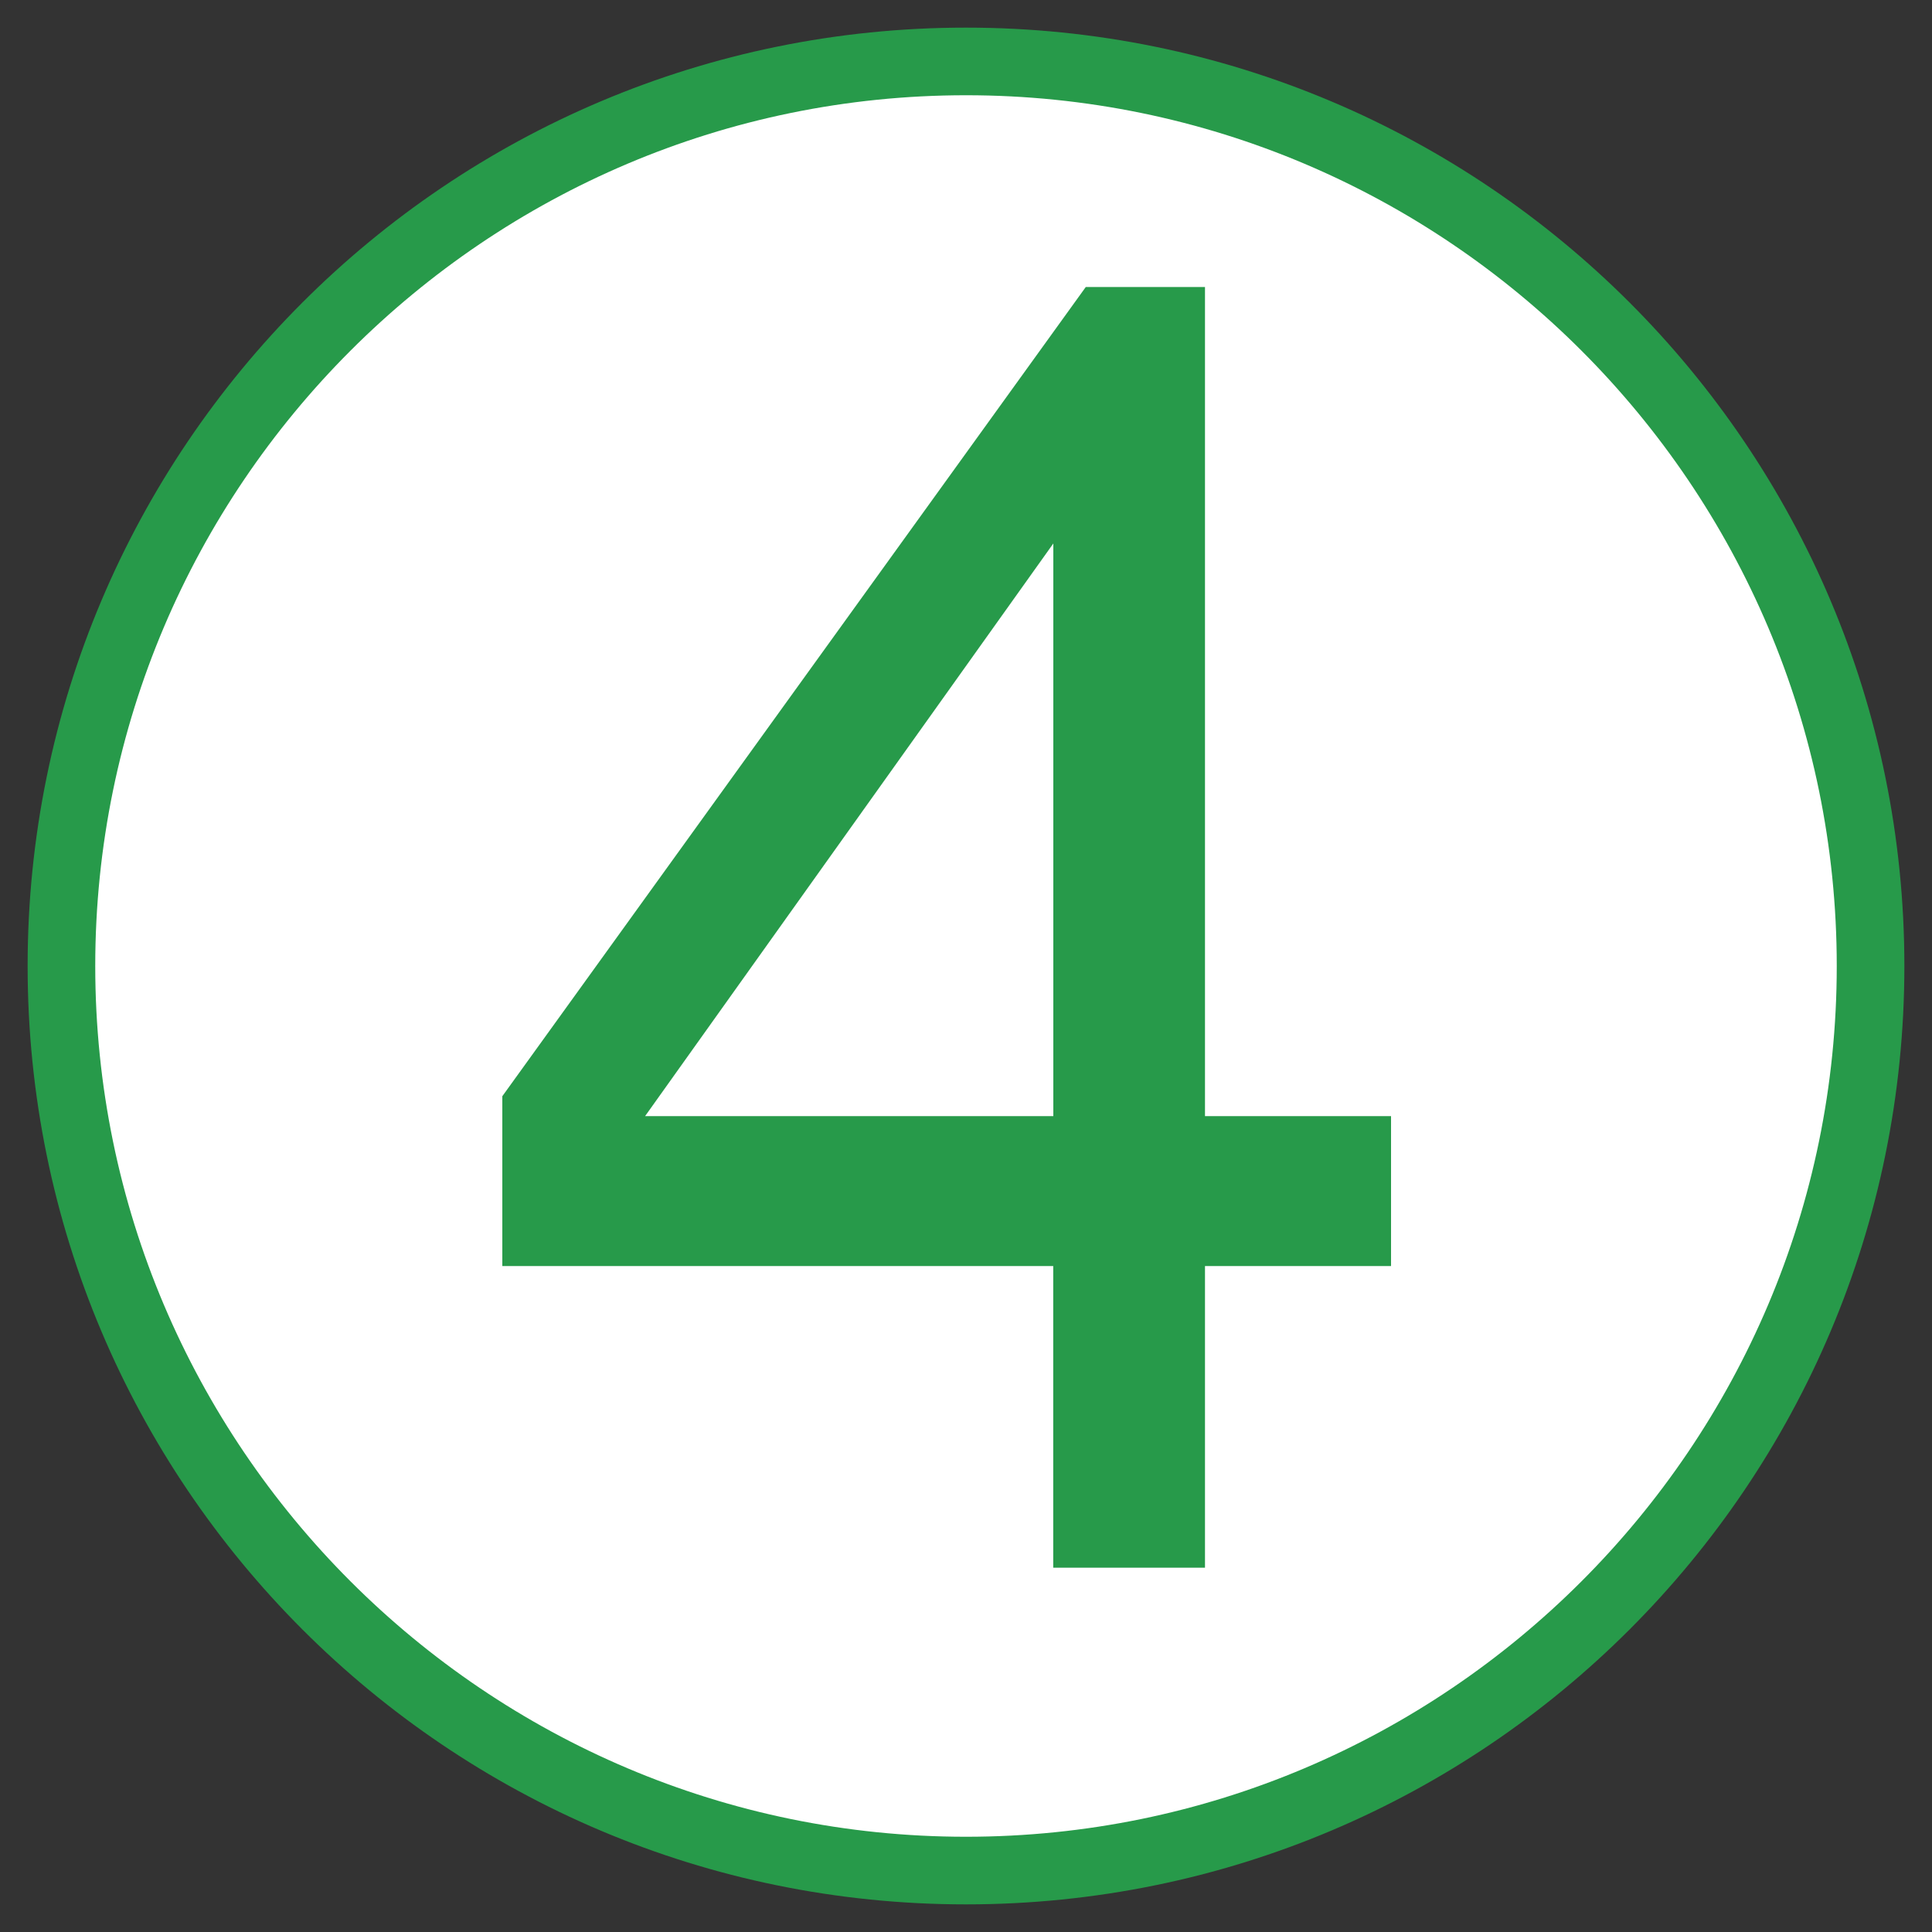
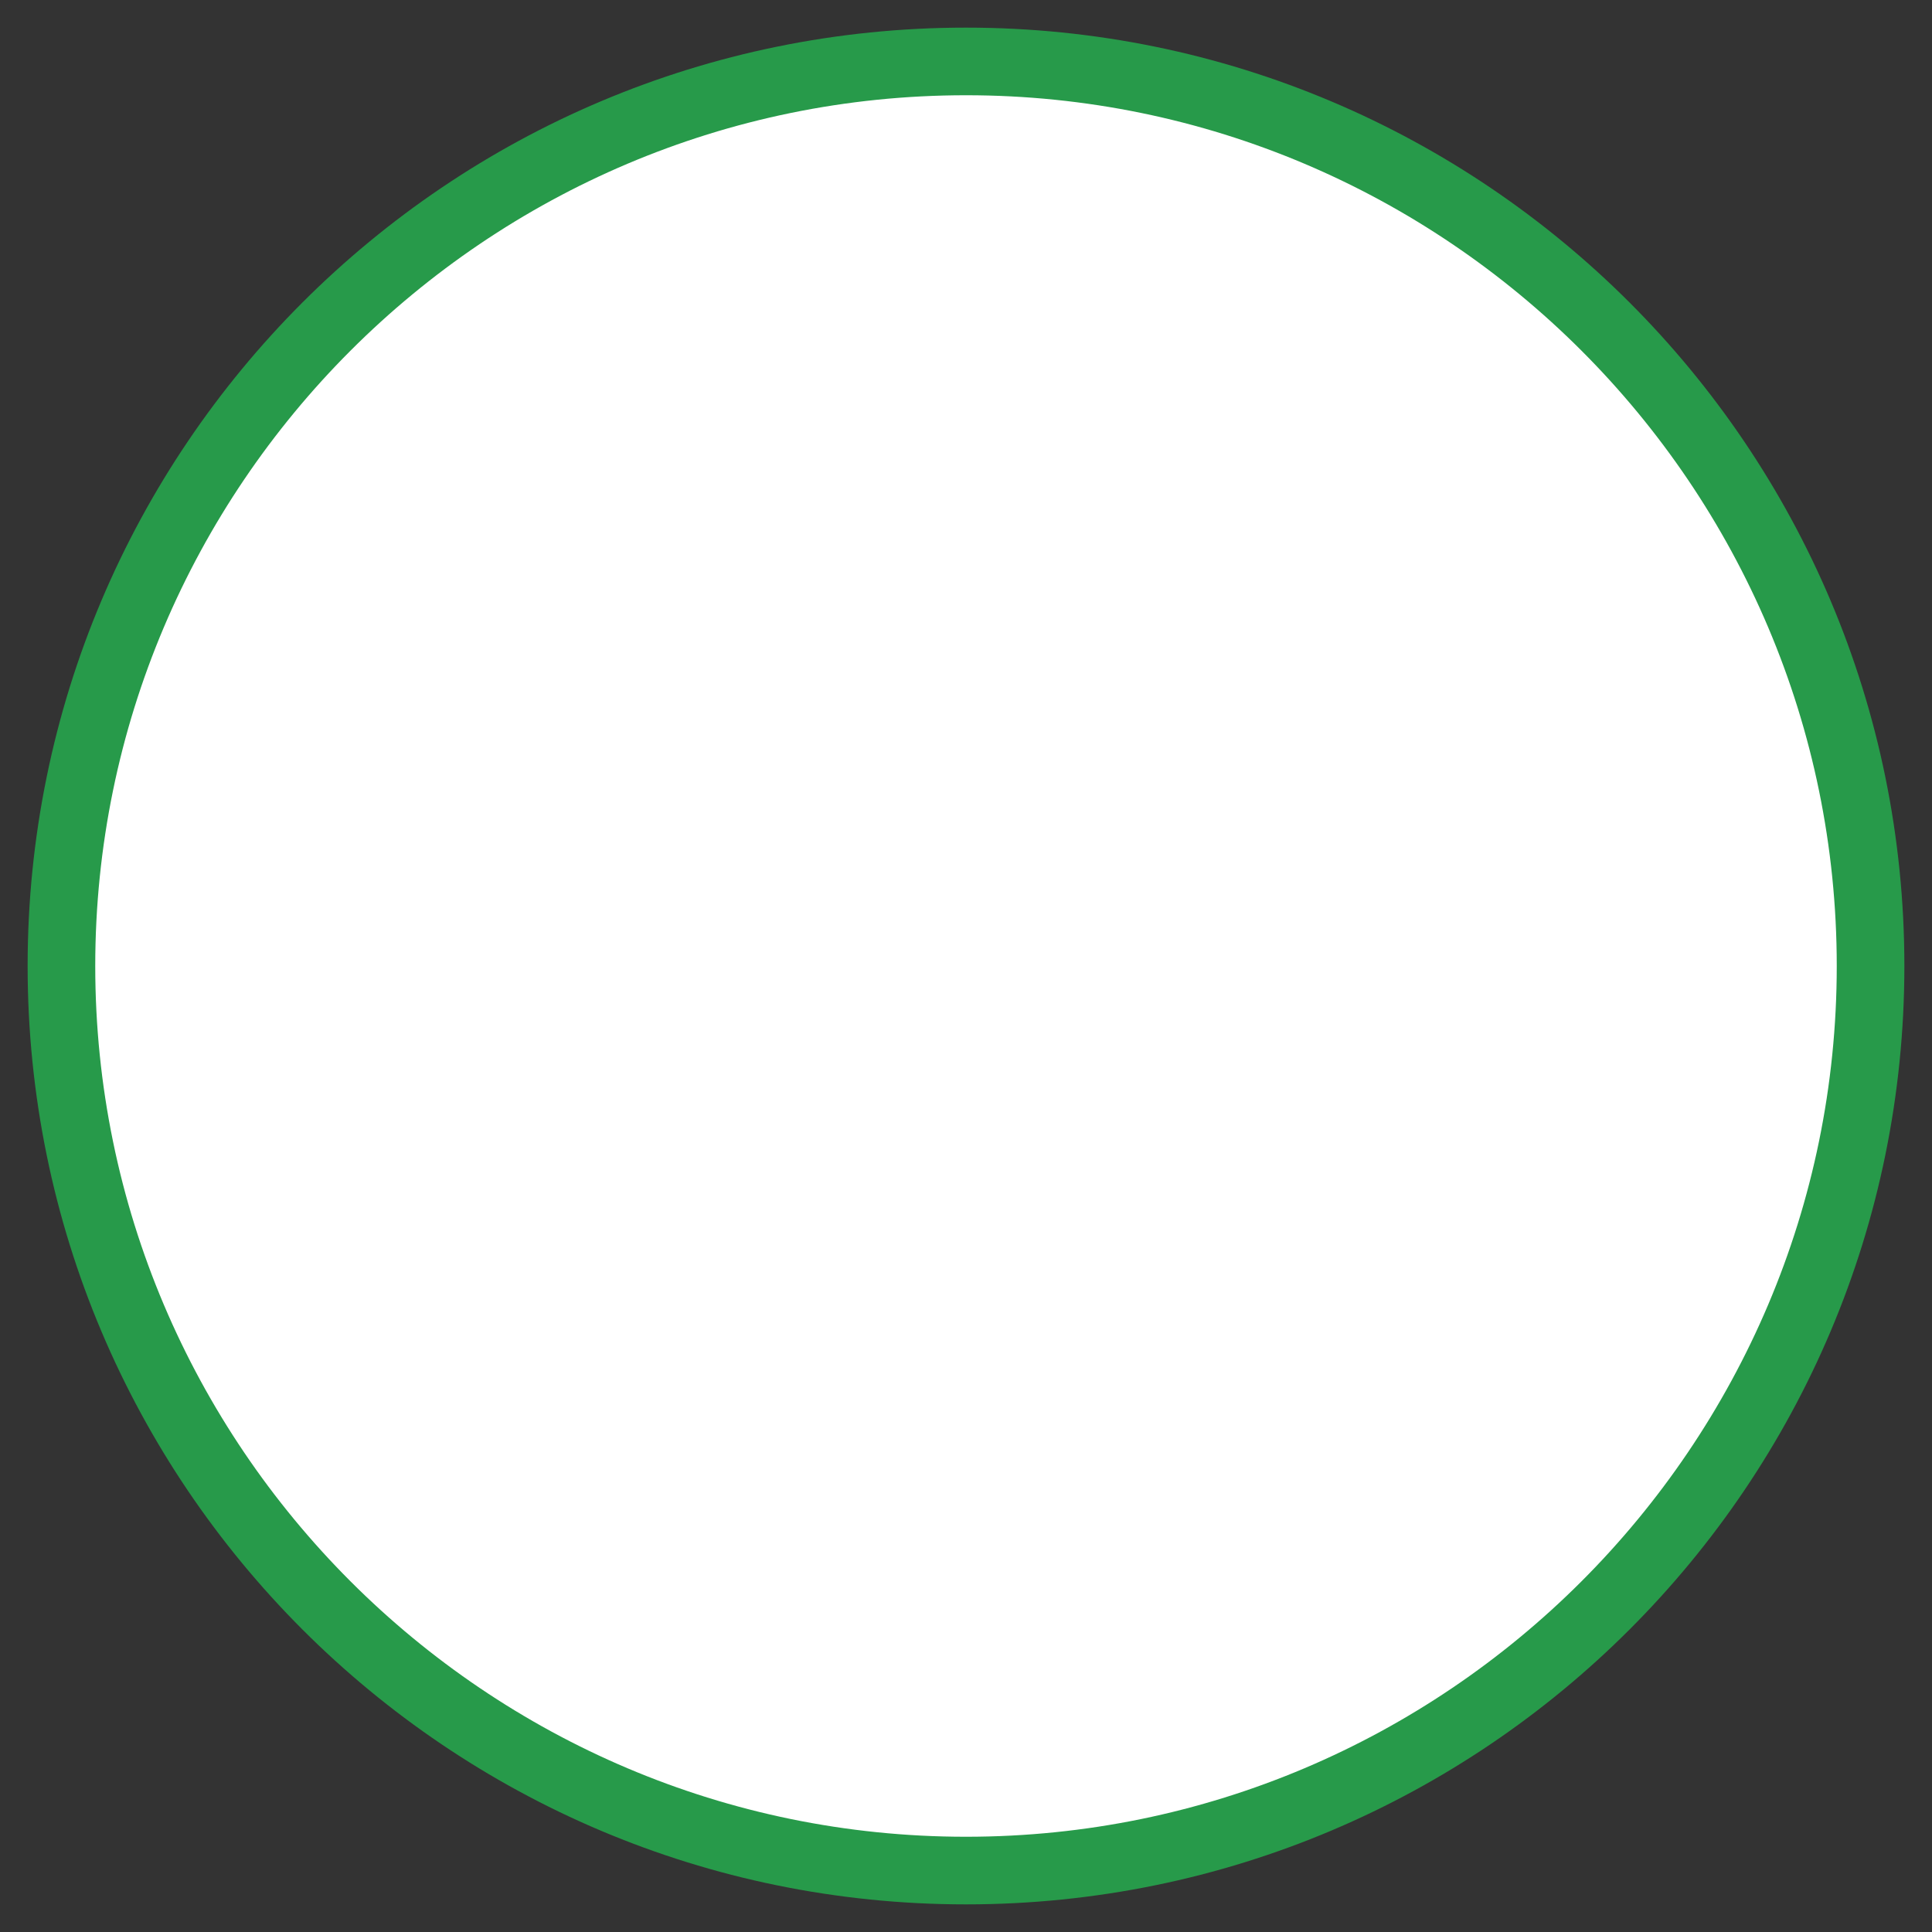
<svg xmlns="http://www.w3.org/2000/svg" version="1.1" id="レイヤー_1" x="0px" y="0px" viewBox="0 0 200 200" style="enable-background:new 0 0 200 200;" xml:space="preserve">
  <rect x="0" y="0" width="200" height="200" fill="#333333" stroke="none" />
  <style type="text/css"> .st0{fill:#FFFFFF;} .st1{fill:#279A4A;} .st2{opacity:0.2;} .st3{fill:#6FC5C8;} .st4{opacity:0.3;fill:#E6BCAC;} .st5{opacity:0.3;fill:#8CC63F;} .st6{opacity:0.35;fill:#A1D8E6;} .st7{fill:#8CC63F;} .st8{fill:#39B54A;} .st9{fill:#F5C241;} .st10{fill:#F5A400;} .st11{fill:#754C24;} .st12{opacity:0.22;fill:#F5C241;} .st13{clip-path:url(#SVGID_00000113345150958022774150000009196364886929430420_);} .st14{clip-path:url(#SVGID_00000141457854930267101830000012195200769302512034_);} .st15{clip-path:url(#SVGID_00000124872514971120470240000017880948812684543664_);} .st16{clip-path:url(#SVGID_00000030453198148025449460000003553535859101391006_);} .st17{fill:#A1D8E6;} .st18{fill:#59C3E1;} .st19{clip-path:url(#SVGID_00000137810282589579866910000000169872744655649971_);} .st20{clip-path:url(#SVGID_00000074412974930089889790000018068152366637435570_);} .st21{clip-path:url(#SVGID_00000047045714645666704230000007920665909439686330_);} .st22{clip-path:url(#SVGID_00000108998866777734618020000006418973107337127354_);} .st23{fill:#E6BCAC;} .st24{fill:#E19C81;} .st25{clip-path:url(#SVGID_00000101800080560662695060000003242397016362794638_);} .st26{fill:#ECF4D9;} .st27{fill:#D2EEF9;} .st28{fill:#FCE5E8;} .st29{fill:#FEF7F6;} .st30{fill:#D19BC4;} .st31{fill:#333333;} .st32{fill:#E9607C;} .st33{fill:#83C15E;} .st34{fill:#69C1ED;} .st35{fill:#F4C51C;} .st36{clip-path:url(#SVGID_00000029743121523611104200000000171775460027071403_);} .st37{clip-path:url(#SVGID_00000139265926128768900540000014858898862704999101_);} .st38{clip-path:url(#SVGID_00000150074901543350450130000012351002551368974257_);} .st39{fill:#FFF4CC;stroke:#76331C;stroke-width:12.484;stroke-linecap:round;stroke-linejoin:round;} .st40{fill:#FFFFFF;stroke:#76331C;stroke-width:12.484;} .st41{fill:#FFFFFF;stroke:#76331C;stroke-width:12.484;stroke-linecap:round;stroke-linejoin:round;} .st42{fill:#E9607C;stroke:#76331C;stroke-width:6.016;stroke-linecap:round;stroke-linejoin:round;} .st43{fill:none;} .st44{fill:#FFF4CC;stroke:#76331C;stroke-width:3.61;stroke-linecap:round;stroke-linejoin:round;} .st45{fill:#FFF125;stroke:#76331C;stroke-width:12.484;stroke-linecap:round;stroke-linejoin:round;} .st46{fill:#ED86B3;stroke:#76331C;stroke-width:4.813;stroke-linecap:round;stroke-linejoin:round;} .st47{fill:#FFF4CC;stroke:#76331C;stroke-width:4.813;stroke-linecap:round;stroke-linejoin:round;} .st48{fill:#ED86B3;stroke:#ED86B3;stroke-width:0;stroke-linecap:round;stroke-linejoin:round;} .st49{fill:#76331C;} .st50{fill:#FFF4CC;} .st51{fill:none;stroke:#76331C;stroke-width:12.484;stroke-linecap:round;stroke-linejoin:round;} .st52{fill:#FFFFFF;stroke:#76331C;stroke-width:6.016;} .st53{fill:#76331C;stroke:#76331C;stroke-width:2.406;} .st54{fill:#DDAC00;} .st55{fill:#76331C;stroke:#76331C;stroke-width:1.496;} .st56{fill:#F09BA5;stroke:#76331C;stroke-width:0.449;} .st57{fill:#76331C;stroke:#76331C;stroke-width:3.61;} .st58{fill:none;stroke:#231815;stroke-width:0.321;} .st59{opacity:0.3;} .st60{fill:#EC758F;} .st61{clip-path:url(#SVGID_00000166671604288302823830000012127633042255363215_);} .st62{fill:#F3A5B0;} .st63{clip-path:url(#SVGID_00000106863126998330536690000008979042285116645813_);} .st64{opacity:0.22;} .st65{fill:#A27B85;} .st66{clip-path:url(#SVGID_00000013188724629784523190000009166139190850104734_);} .st67{clip-path:url(#SVGID_00000058586246010255802650000003555964477826874271_);} .st68{clip-path:url(#SVGID_00000016759362985069170040000002470648629097918653_);} .st69{fill:#F3AAB5;} .st70{fill:#00A5E3;} .st71{fill:#F5F1EF;} .st72{fill:#F1CCB9;} .st73{fill:#E3A083;} .st74{clip-path:url(#SVGID_00000074428806844449275720000014049675468725501614_);} .st75{fill:#E6E6E6;} .st76{fill:#FBDF21;} .st77{fill:#7ECEF4;} .st78{fill:#FF789C;} .st79{clip-path:url(#SVGID_00000049214141723361075420000002869605429369696675_);} .st80{clip-path:url(#SVGID_00000142871378645682839040000013764799486597544358_);} .st81{fill:url(#SVGID_00000016050853977760636910000009216206250596405922_);} .st82{fill:#1A247E;stroke:#1A247E;stroke-width:4;stroke-miterlimit:10;} .st83{clip-path:url(#SVGID_00000173147029771332208080000008002389095746543529_);} .st84{fill:#F3726B;} .st85{fill:#EC3633;} .st86{fill:#E6CAE0;} .st87{clip-path:url(#SVGID_00000068667255405312185140000010149816540397341870_);} .st88{fill:#B58CB7;} .st89{fill:#985F97;} .st90{clip-path:url(#SVGID_00000169549254950541527510000006081793186966398133_);} .st91{fill-rule:evenodd;clip-rule:evenodd;fill:#E6CAE0;} .st92{fill:#2CA6E0;} .st93{fill:#C8C9CA;} .st94{fill:#E0F1F4;} .st95{fill:#141515;stroke:#141515;stroke-miterlimit:10;} .st96{fill:#141515;stroke:#141515;stroke-width:3;stroke-miterlimit:10;} .st97{fill:#141515;} .st98{fill:#87EA86;} .st99{fill:#3BBD39;} .st100{fill:#FFEB92;} .st101{fill:none;stroke:#141515;stroke-width:17;stroke-miterlimit:10;} .st102{clip-path:url(#SVGID_00000131367706149167561460000004026290445242346150_);} .st103{fill:#00A9A9;} .st104{fill:none;stroke:#FF0000;stroke-width:21;stroke-miterlimit:10;} </style>
  <g>
    <ellipse transform="matrix(0.23 -0.973 0.973 0.23 -20.3 174.35)" class="st0" cx="100" cy="100" rx="93.64" ry="93.64" />
    <g>
      <path class="st1" d="M100,9.86c49.7,0,90.14,40.44,90.14,90.14c0,49.7-40.44,90.14-90.14,90.14S9.86,149.7,9.86,100 C9.86,50.3,50.3,9.86,100,9.86 M100,2.86C46.35,2.86,2.86,46.35,2.86,100s43.49,97.14,97.14,97.14 c53.65,0,97.14-43.49,97.14-97.14S153.65,2.86,100,2.86L100,2.86z" />
    </g>
  </g>
  <g>
-     <path class="st1" d="M52,131.06v-17.58l60.4-83.77h12.34v85.83h19.26v15.52h-19.26v31.23h-15.71v-31.23H52z M109.04,56.26 l-42.26,59.28h42.26V56.26z" />
-   </g>
+     </g>
</svg>